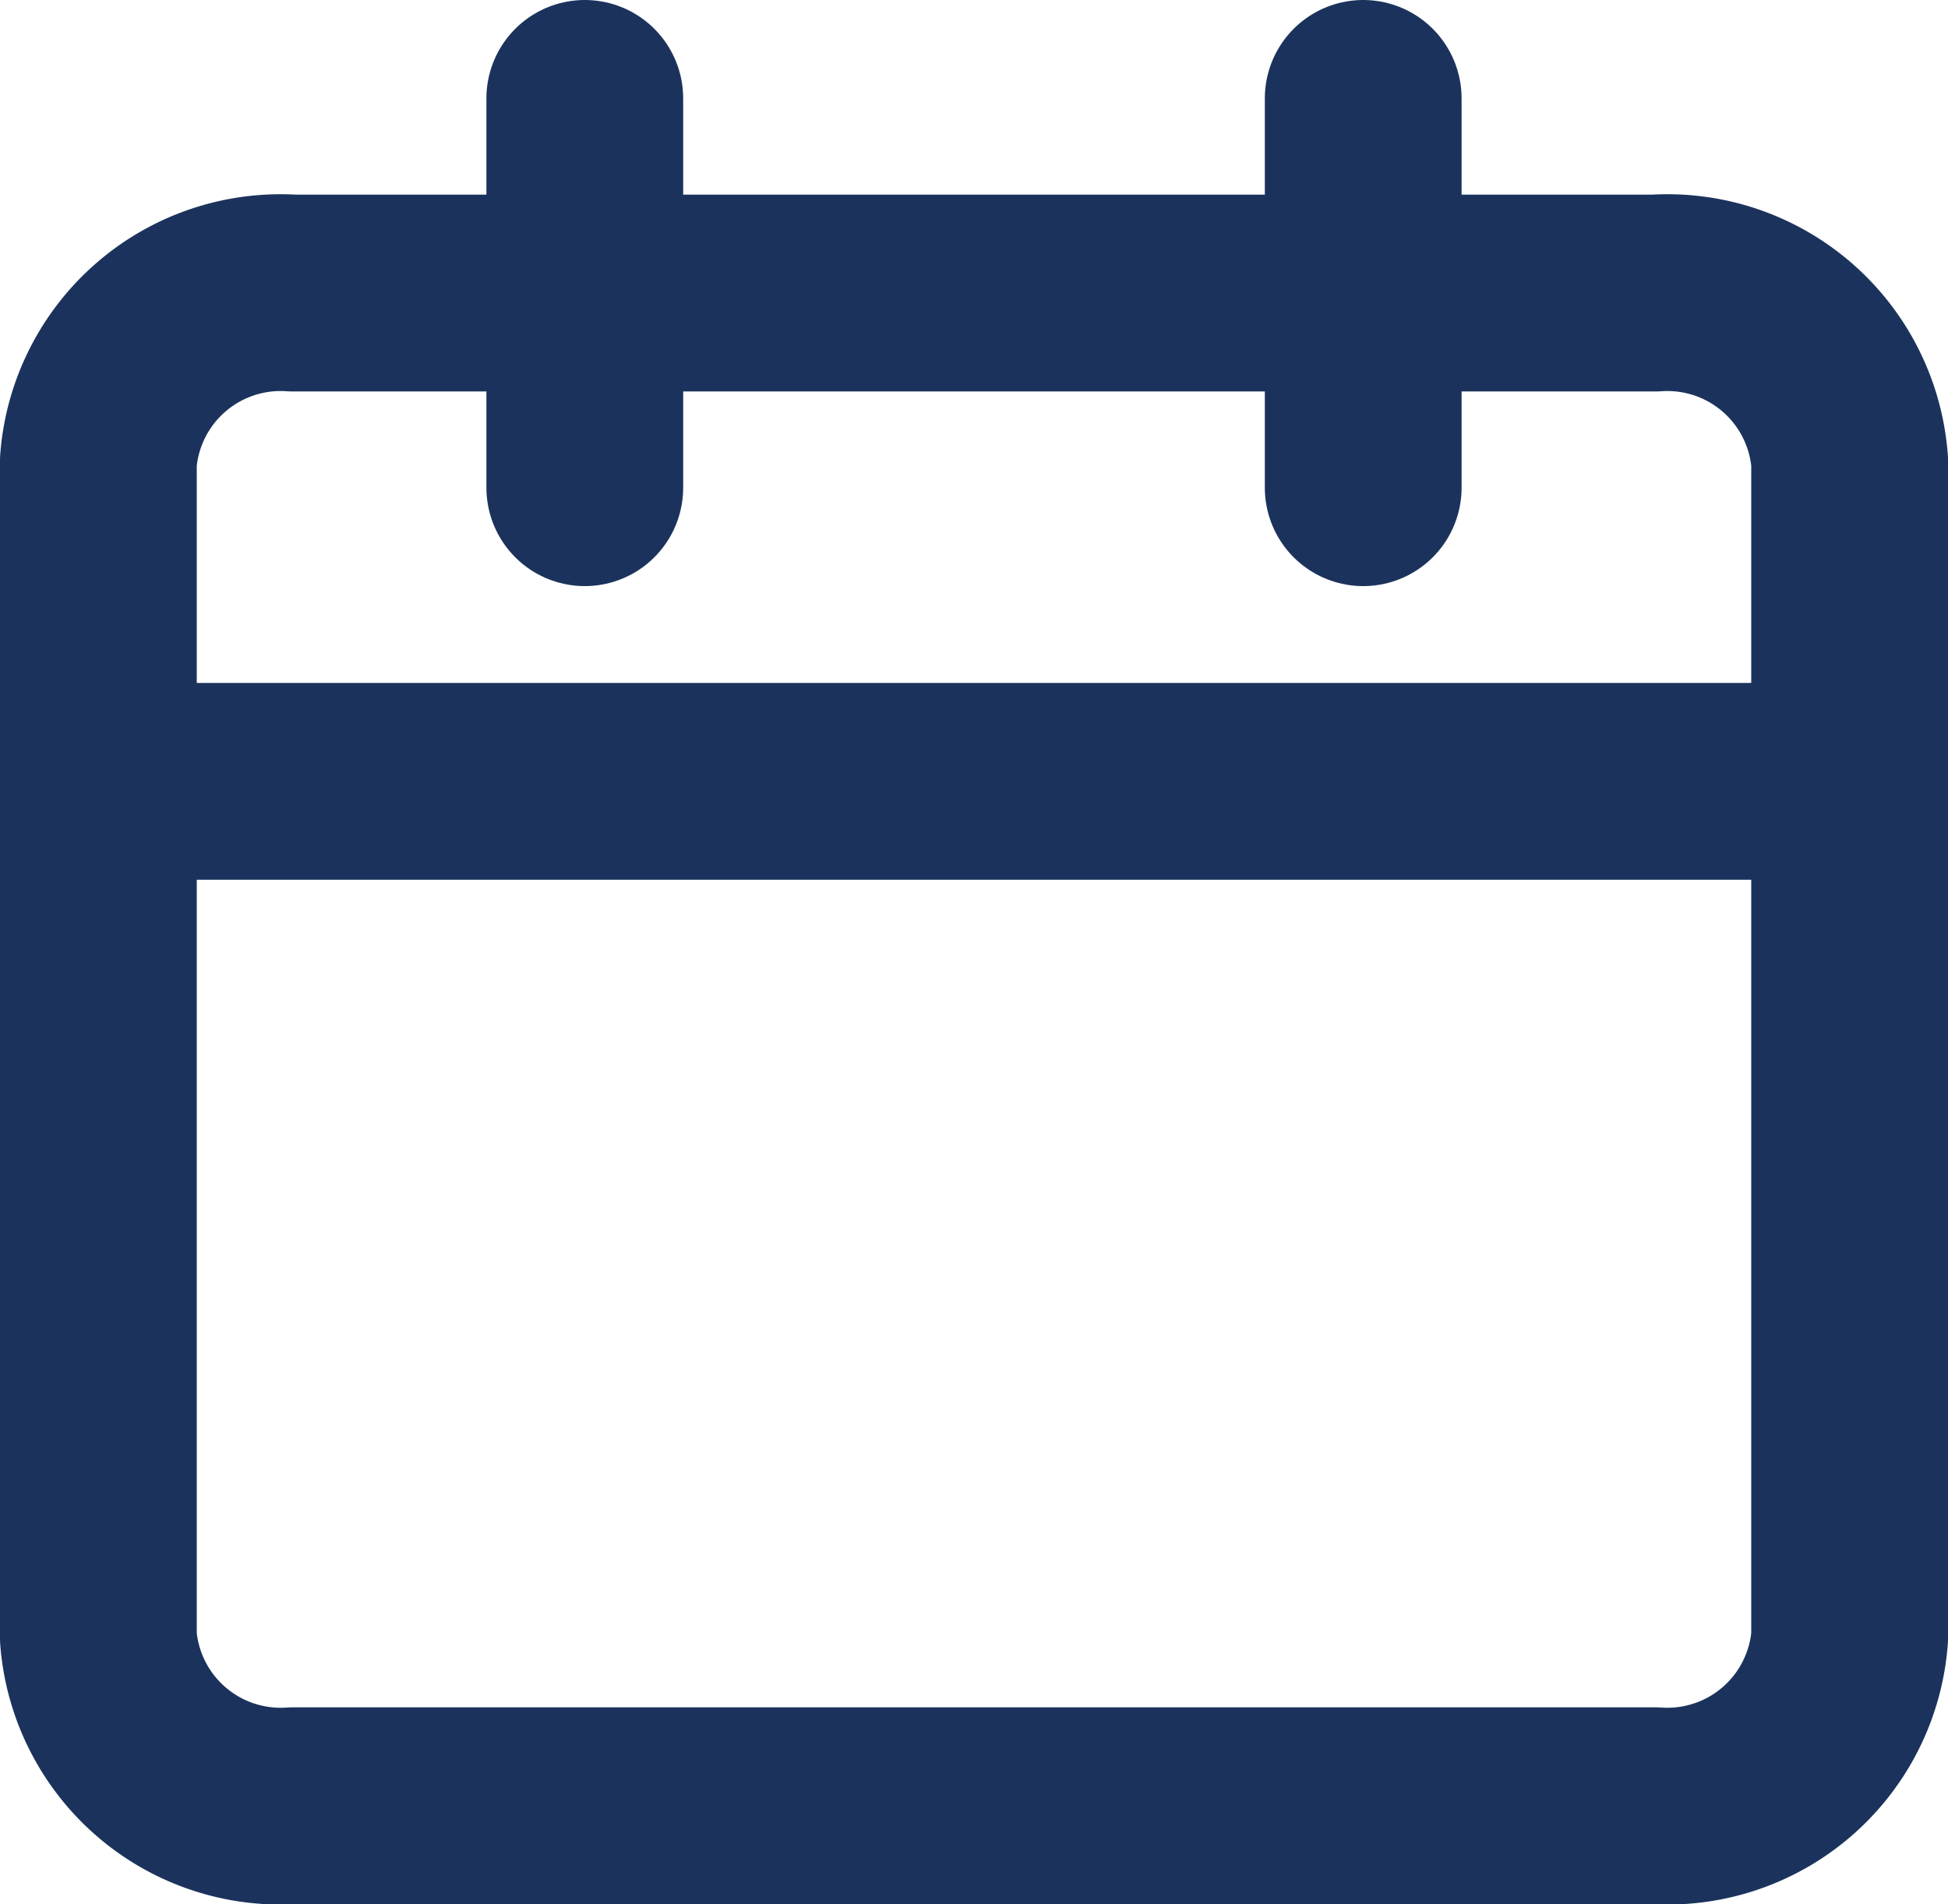
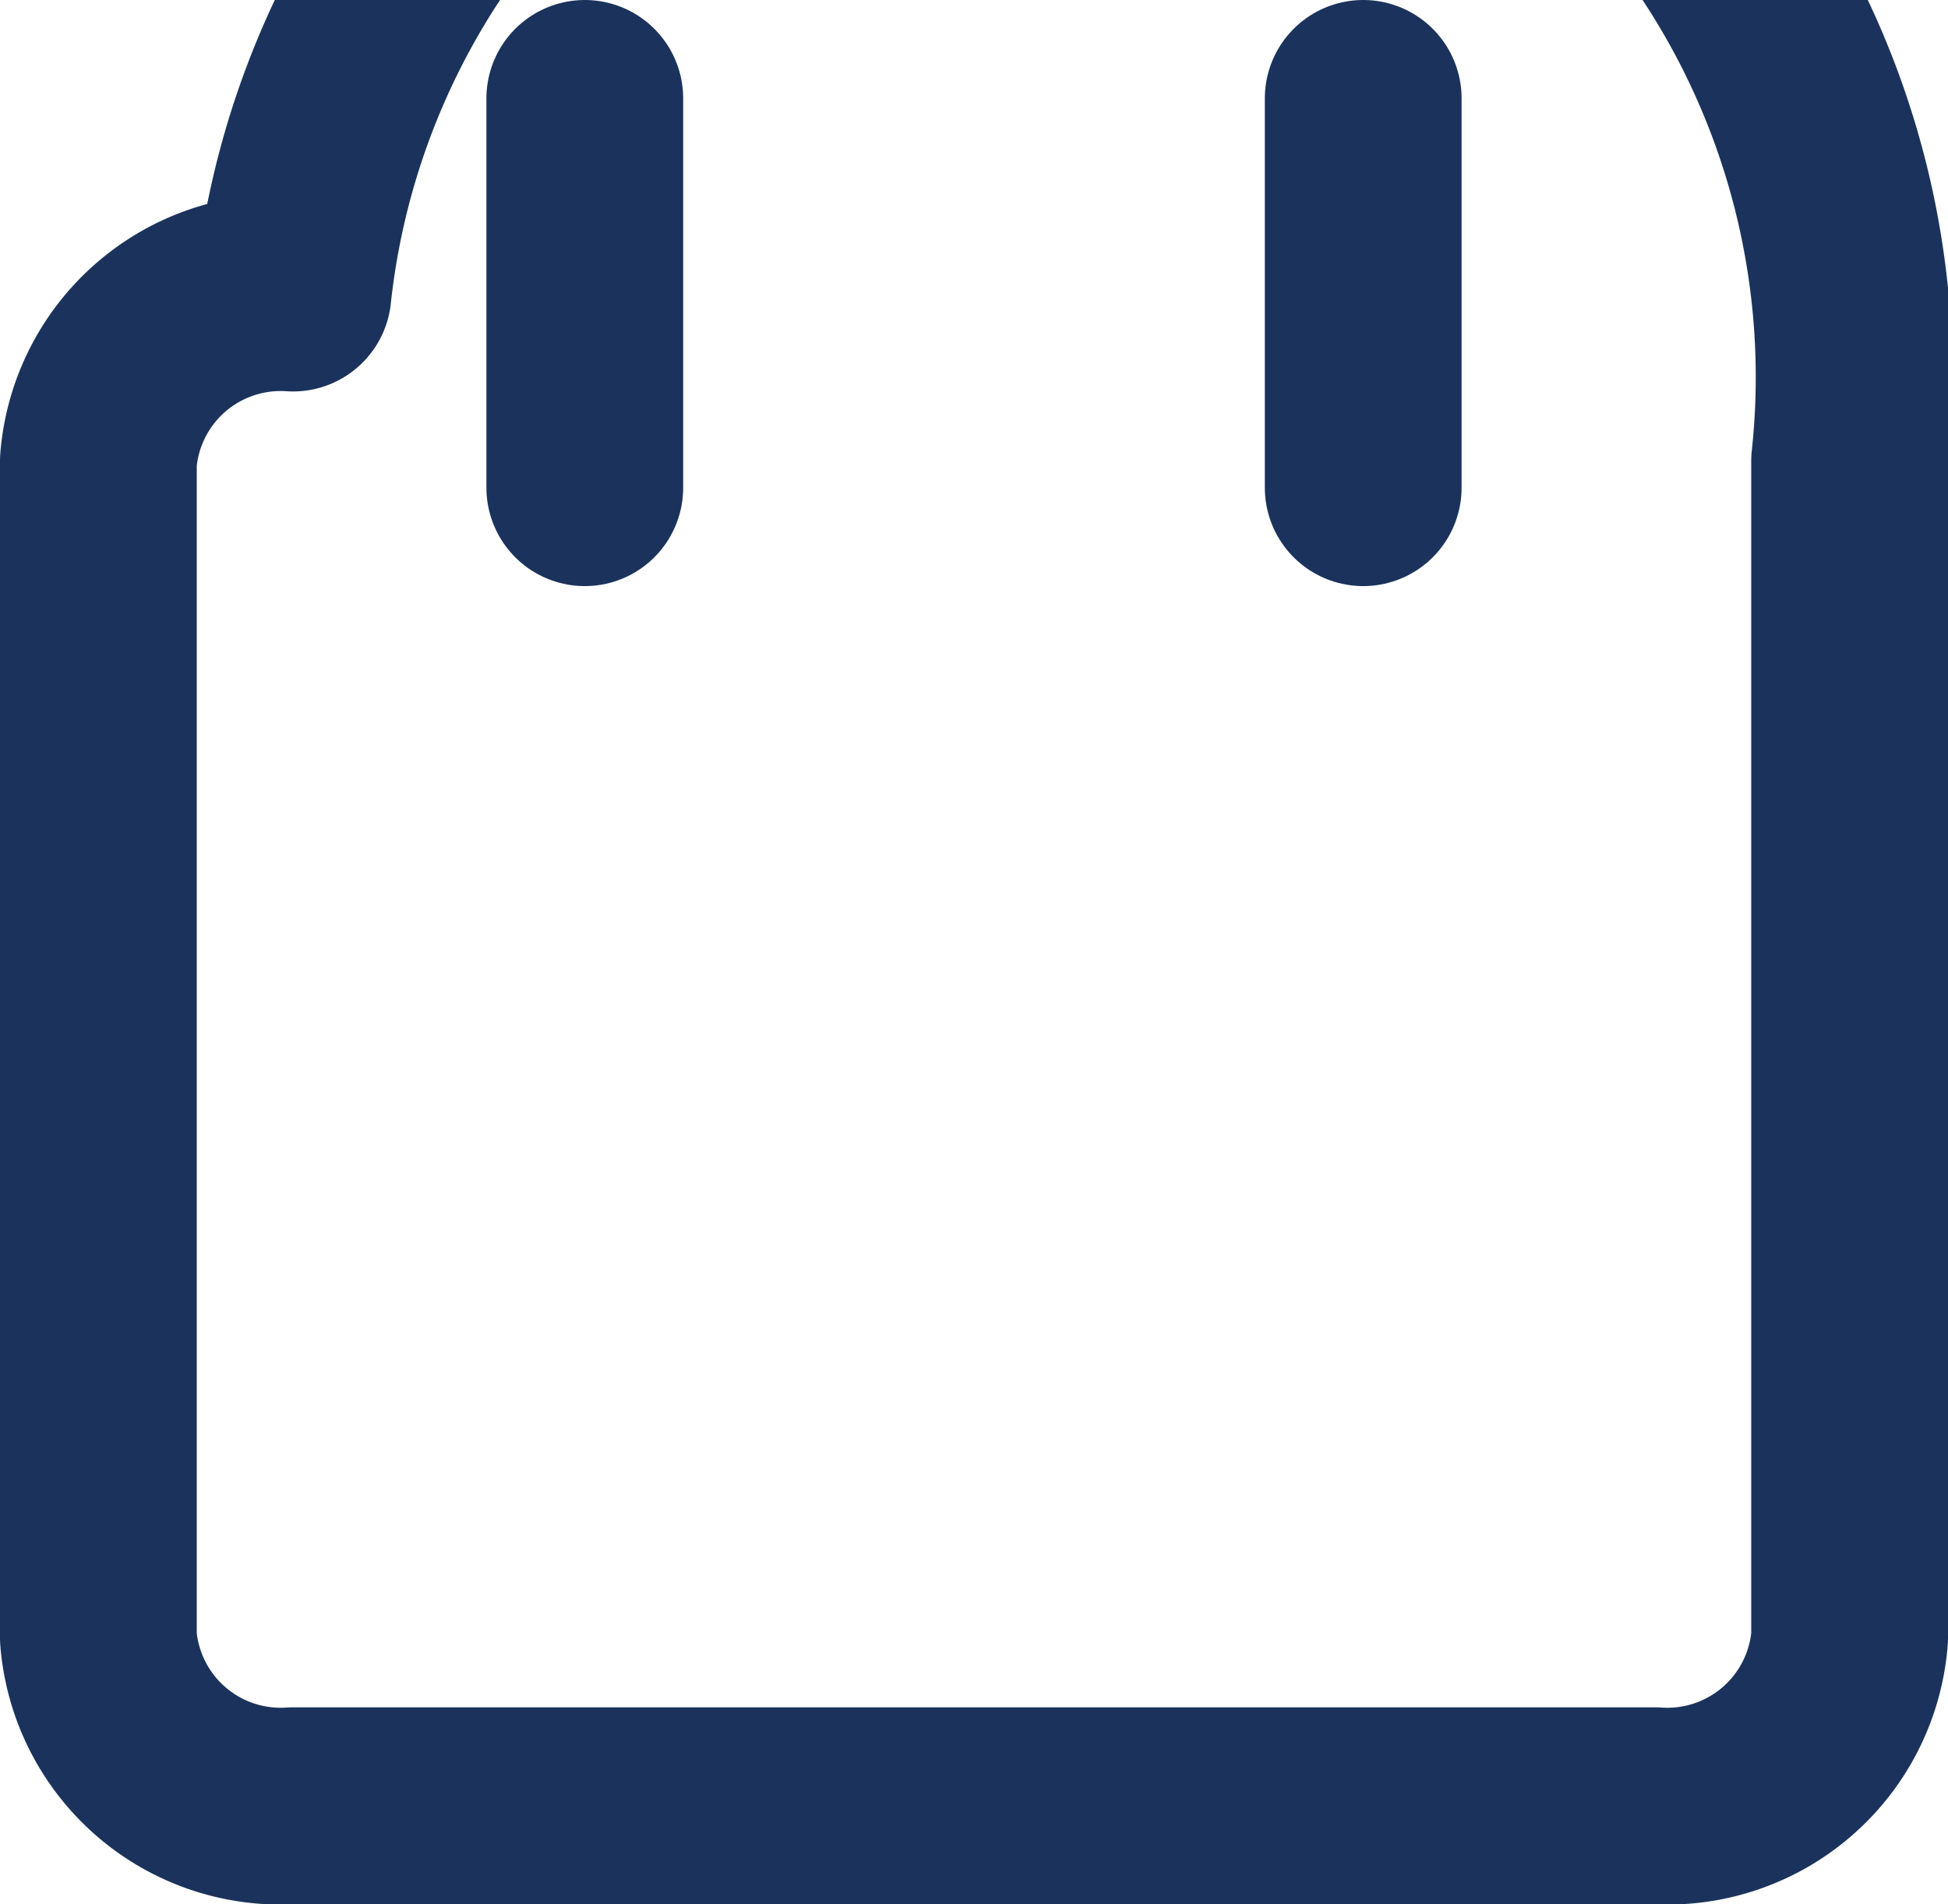
<svg xmlns="http://www.w3.org/2000/svg" width="19.8" height="19.35" viewBox="0 0 19.8 19.35">
  <g id="Icon_feather-calendar" data-name="Icon feather-calendar" transform="translate(-3.5 -2)">
-     <path id="Path_20" data-name="Path 20" d="M6.478,6H20.322A1.858,1.858,0,0,1,22.3,7.708V19.664a1.858,1.858,0,0,1-1.978,1.708H6.478A1.858,1.858,0,0,1,4.5,19.664V7.708A1.858,1.858,0,0,1,6.478,6Z" transform="translate(0 -1.022)" fill="none" stroke="#1b335c" stroke-linecap="round" stroke-linejoin="round" stroke-width="2" />
+     <path id="Path_20" data-name="Path 20" d="M6.478,6A1.858,1.858,0,0,1,22.3,7.708V19.664a1.858,1.858,0,0,1-1.978,1.708H6.478A1.858,1.858,0,0,1,4.5,19.664V7.708A1.858,1.858,0,0,1,6.478,6Z" transform="translate(0 -1.022)" fill="none" stroke="#1b335c" stroke-linecap="round" stroke-linejoin="round" stroke-width="2" />
    <path id="Path_21" data-name="Path 21" d="M24,3V6.956" transform="translate(-6.644)" fill="none" stroke="#1b335c" stroke-linecap="round" stroke-linejoin="round" stroke-width="2" />
    <path id="Path_22" data-name="Path 22" d="M12,3V6.956" transform="translate(-2.556)" fill="none" stroke="#1b335c" stroke-linecap="round" stroke-linejoin="round" stroke-width="2" />
-     <path id="Path_23" data-name="Path 23" d="M4.5,15H22.3" transform="translate(0 -5.06)" fill="none" stroke="#1b335c" stroke-linecap="round" stroke-linejoin="round" stroke-width="2" />
  </g>
</svg>